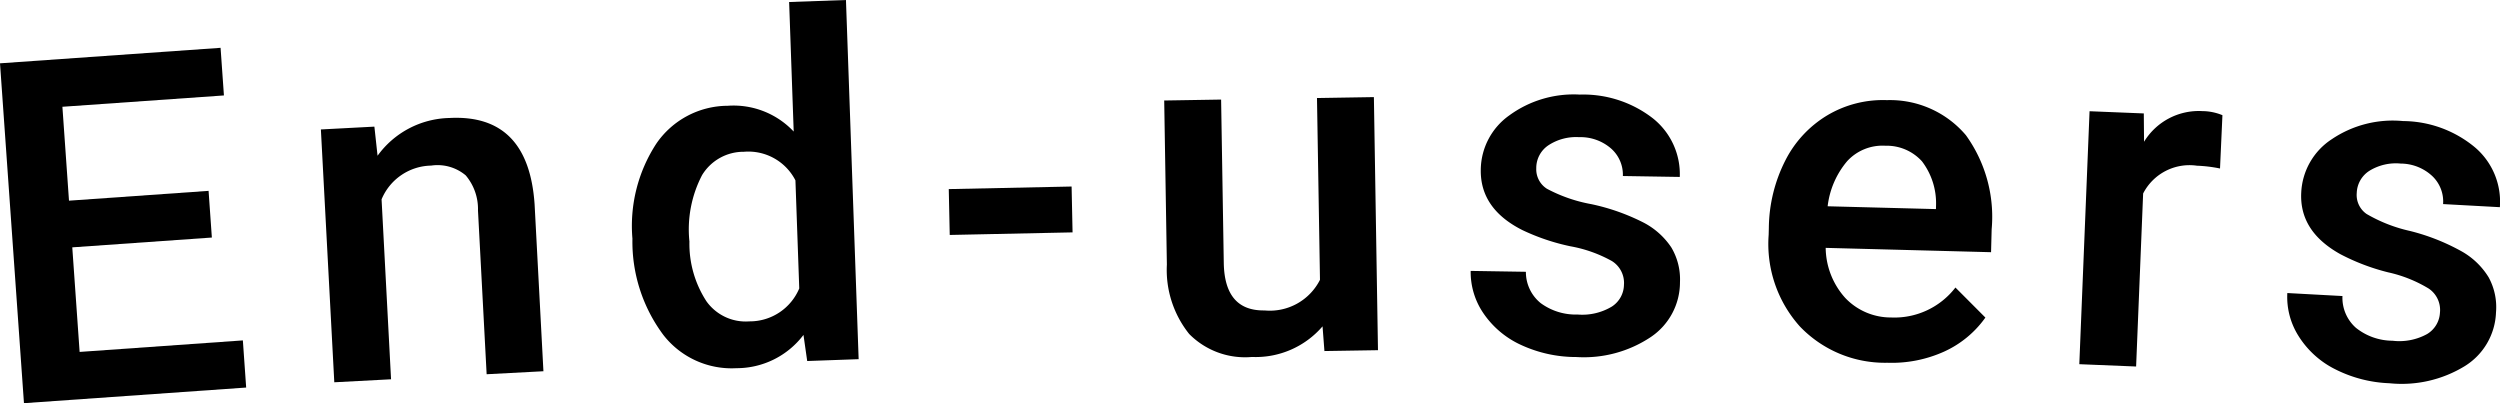
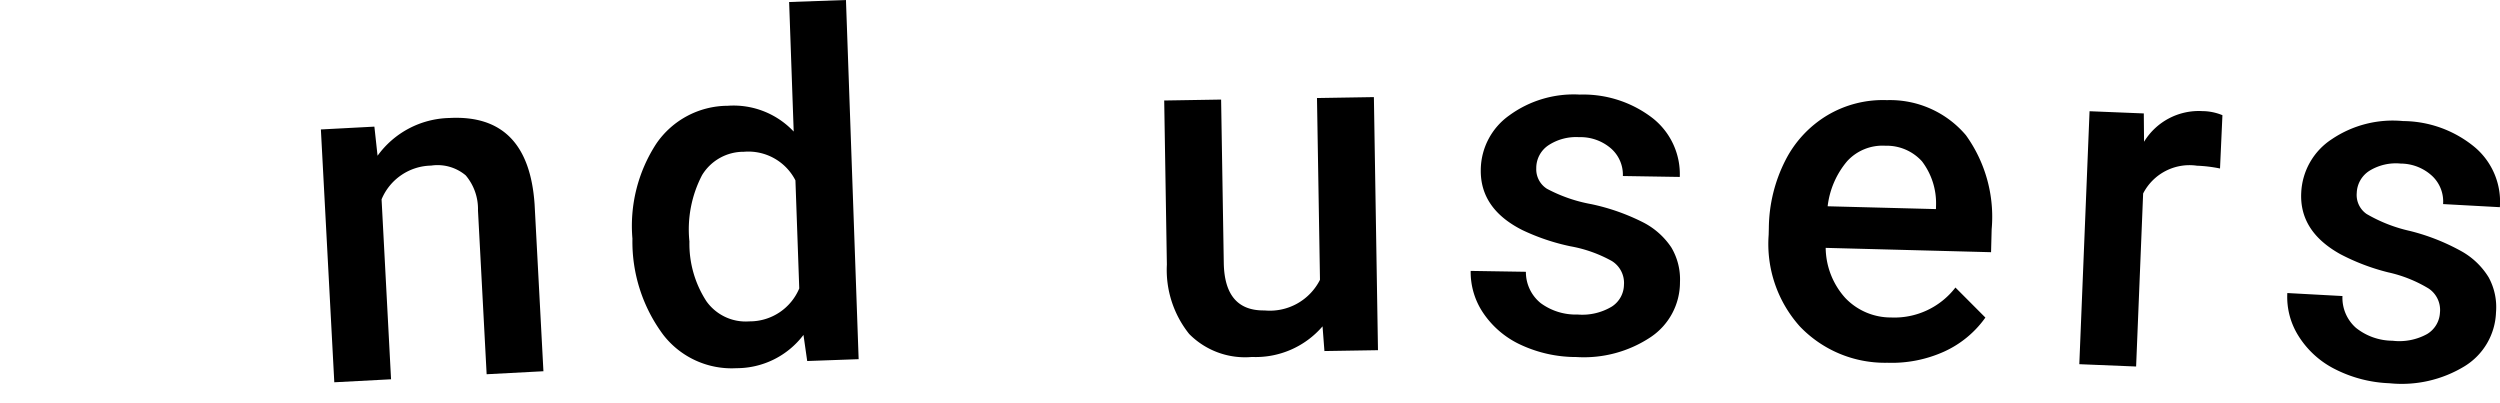
<svg xmlns="http://www.w3.org/2000/svg" width="166.94" height="26.923" viewBox="0 0 166.94 26.923">
  <defs>
    <clipPath id="clip-path">
      <rect id="長方形_58641" data-name="長方形 58641" width="166.94" height="26.923" transform="translate(0 0)" fill="none" />
    </clipPath>
  </defs>
  <g id="グループ_104950" data-name="グループ 104950" transform="translate(0 0)">
-     <path id="パス_63233" data-name="パス 63233" d="M0,4.228,1.6,26.922l14.838-1.043-.221-3.148L5.317,23.5l-.491-6.983,9.321-.655-.219-3.117L4.607,13.4,4.167,7.13l10.786-.757-.224-3.18Z" />
    <g id="グループ_104949" data-name="グループ 104949">
      <g id="グループ_104948" data-name="グループ 104948" clip-path="url(#clip-path)">
        <path id="パス_63234" data-name="パス 63234" d="M25,8.456l.212,1.944a6.08,6.08,0,0,1,4.8-2.521q5.272-.279,5.686,5.755l.59,11.156-3.792.2-.578-10.937a3.477,3.477,0,0,0-.82-2.343,2.92,2.92,0,0,0-2.31-.652,3.657,3.657,0,0,0-3.308,2.254l.633,12.015-3.79.2L21.427,8.644Z" />
        <path id="パス_63235" data-name="パス 63235" d="M42.231,15.936A10.051,10.051,0,0,1,43.821,9.6a5.807,5.807,0,0,1,4.773-2.537A5.514,5.514,0,0,1,53,8.785L52.695.134,56.49,0l.847,23.984-3.435.123-.249-1.743a5.6,5.6,0,0,1-4.471,2.222,5.776,5.776,0,0,1-4.886-2.22,10.413,10.413,0,0,1-2.065-6.43m3.806.193a7.038,7.038,0,0,0,1.134,3.986A3.219,3.219,0,0,0,50.04,21.46a3.585,3.585,0,0,0,3.331-2.2l-.255-7.215a3.53,3.53,0,0,0-3.444-1.91,3.242,3.242,0,0,0-2.791,1.56,7.838,7.838,0,0,0-.844,4.431" />
-         <rect id="長方形_58640" data-name="長方形 58640" width="8.204" height="3.063" transform="translate(63.355 12.627) rotate(-1.201)" />
        <path id="パス_63236" data-name="パス 63236" d="M88.314,21.792A5.889,5.889,0,0,1,83.6,23.837,5.242,5.242,0,0,1,79.408,22.3a6.843,6.843,0,0,1-1.489-4.633L77.741,6.711l3.8-.062.178,10.906q.051,3.218,2.724,3.175a3.752,3.752,0,0,0,3.7-2.045l-.2-12.139,3.8-.062.273,16.9-3.576.057Z" />
        <path id="パス_63237" data-name="パス 63237" d="M108.444,18.99a1.721,1.721,0,0,0-.811-1.56,8.892,8.892,0,0,0-2.757-.982,14.265,14.265,0,0,1-3.218-1.084q-2.821-1.421-2.778-4.03a4.5,4.5,0,0,1,1.9-3.625,7.289,7.289,0,0,1,4.711-1.393,7.579,7.579,0,0,1,4.873,1.579,4.76,4.76,0,0,1,1.805,3.92l-3.8-.061a2.338,2.338,0,0,0-.783-1.833,3.113,3.113,0,0,0-2.144-.762A3.358,3.358,0,0,0,103.4,9.7a1.821,1.821,0,0,0-.814,1.534,1.539,1.539,0,0,0,.712,1.371,10.1,10.1,0,0,0,2.953,1.025,14.044,14.044,0,0,1,3.488,1.228,4.988,4.988,0,0,1,1.864,1.663,4.164,4.164,0,0,1,.579,2.322,4.4,4.4,0,0,1-1.95,3.664,8.049,8.049,0,0,1-4.975,1.334,8.757,8.757,0,0,1-3.691-.809,6.091,6.091,0,0,1-2.5-2.1,4.874,4.874,0,0,1-.86-2.842l3.687.059a2.669,2.669,0,0,0,.982,2.087,3.948,3.948,0,0,0,2.472.767,3.831,3.831,0,0,0,2.29-.534,1.764,1.764,0,0,0,.805-1.479" />
        <path id="パス_63238" data-name="パス 63238" d="M125.977,24.224a7.854,7.854,0,0,1-5.79-2.426,8.244,8.244,0,0,1-2.083-6.111l.012-.469a10.144,10.144,0,0,1,1.1-4.5,7.433,7.433,0,0,1,2.822-3.028A7.255,7.255,0,0,1,126,6.687a6.64,6.64,0,0,1,5.276,2.342,9.319,9.319,0,0,1,1.719,6.281l-.04,1.531-11.043-.289a5.075,5.075,0,0,0,1.311,3.348,4.2,4.2,0,0,0,3.053,1.3,5.141,5.141,0,0,0,4.3-2l2,2.006a6.843,6.843,0,0,1-2.772,2.28,8.5,8.5,0,0,1-3.825.736M125.9,9.732a3.2,3.2,0,0,0-2.551,1.027,5.676,5.676,0,0,0-1.306,3.015l7.232.188.007-.281a4.613,4.613,0,0,0-.94-2.908A3.174,3.174,0,0,0,125.9,9.732" />
        <path id="パス_63239" data-name="パス 63239" d="M148.244,11.252a9.289,9.289,0,0,0-1.541-.187,3.48,3.48,0,0,0-3.593,1.855l-.469,11.554-3.793-.155.684-16.892,3.622.147.017,1.893a4.278,4.278,0,0,1,3.9-2.047,3.56,3.56,0,0,1,1.334.272Z" />
        <path id="パス_63240" data-name="パス 63240" d="M162.932,20.862a1.723,1.723,0,0,0-.75-1.591,8.915,8.915,0,0,0-2.718-1.087,14.269,14.269,0,0,1-3.174-1.206q-2.764-1.527-2.622-4.134a4.5,4.5,0,0,1,2.04-3.549,7.279,7.279,0,0,1,4.761-1.211,7.583,7.583,0,0,1,4.809,1.764,4.763,4.763,0,0,1,1.653,3.987l-3.791-.207a2.341,2.341,0,0,0-.713-1.862,3.11,3.11,0,0,0-2.113-.843,3.37,3.37,0,0,0-2.068.466,1.823,1.823,0,0,0-.872,1.5,1.539,1.539,0,0,0,.659,1.4,10.1,10.1,0,0,0,2.911,1.137,14.084,14.084,0,0,1,3.439,1.361,4.969,4.969,0,0,1,1.8,1.734,4.158,4.158,0,0,1,.49,2.342,4.4,4.4,0,0,1-2.089,3.587,8.054,8.054,0,0,1-5.023,1.142,8.74,8.74,0,0,1-3.657-.951,6.1,6.1,0,0,1-2.415-2.2,4.879,4.879,0,0,1-.751-2.873l3.682.2a2.673,2.673,0,0,0,.9,2.123,3.948,3.948,0,0,0,2.441.862,3.846,3.846,0,0,0,2.309-.446,1.765,1.765,0,0,0,.861-1.447" />
      </g>
    </g>
  </g>
</svg>